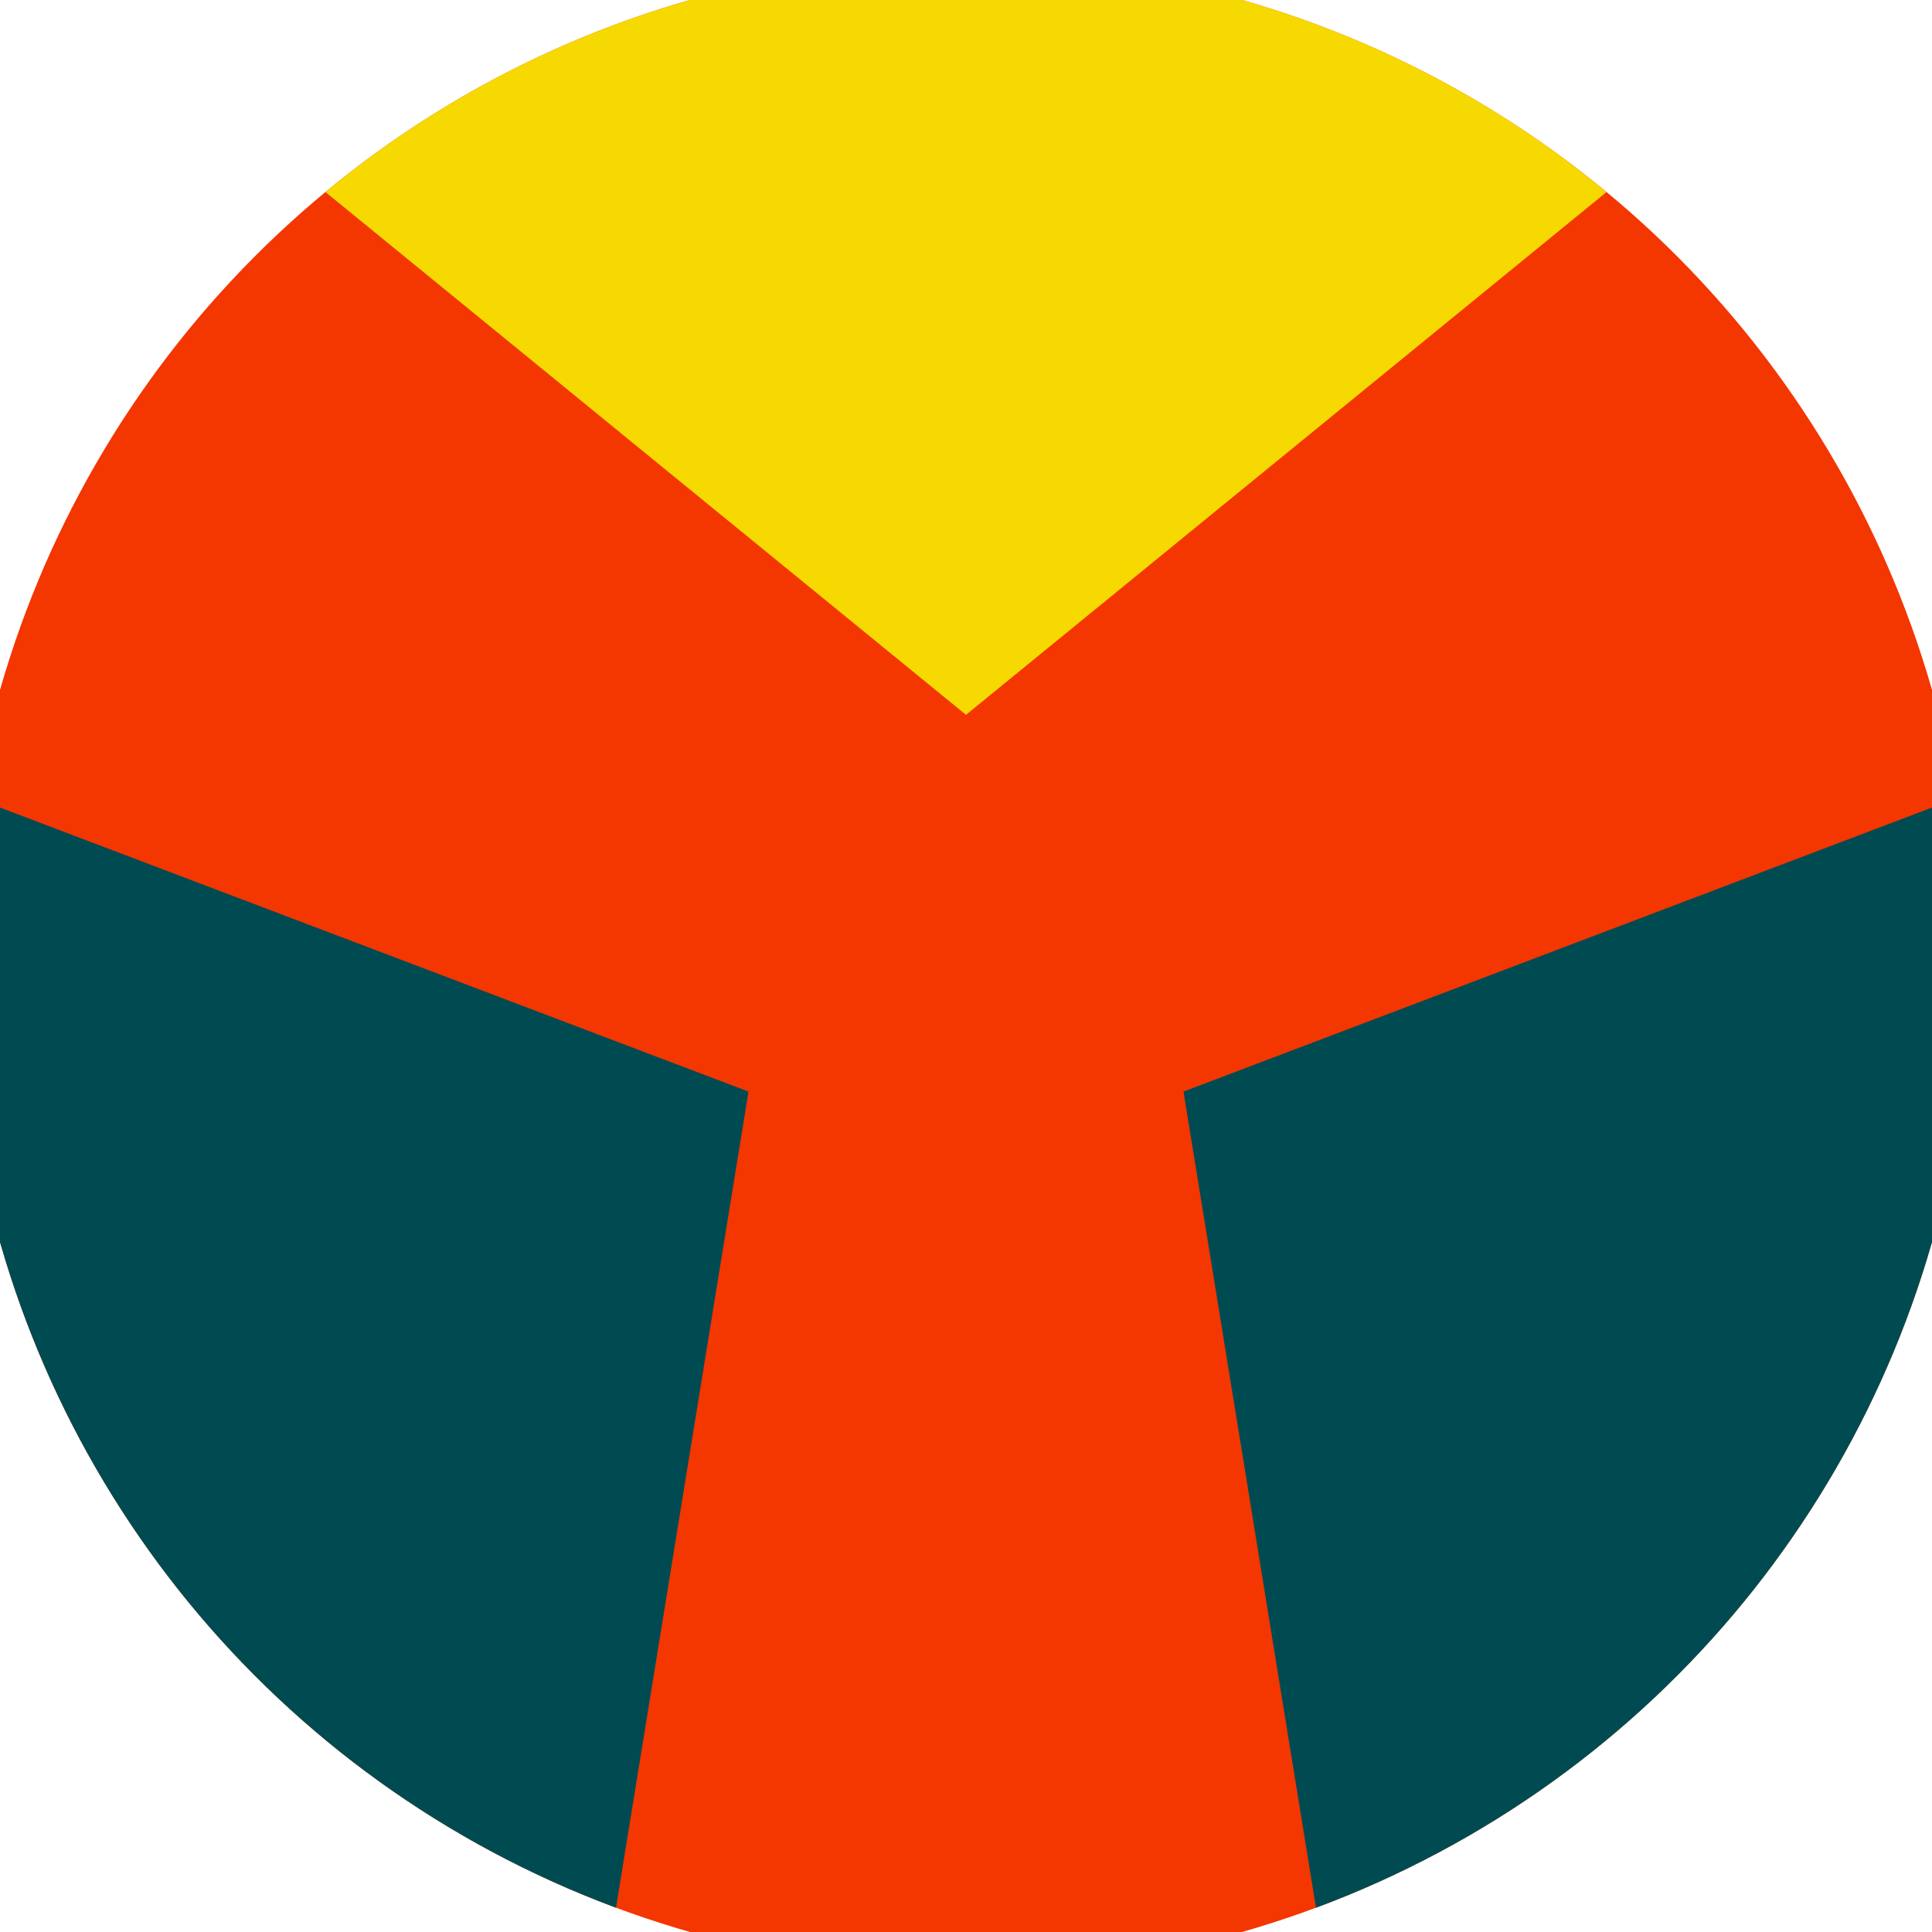
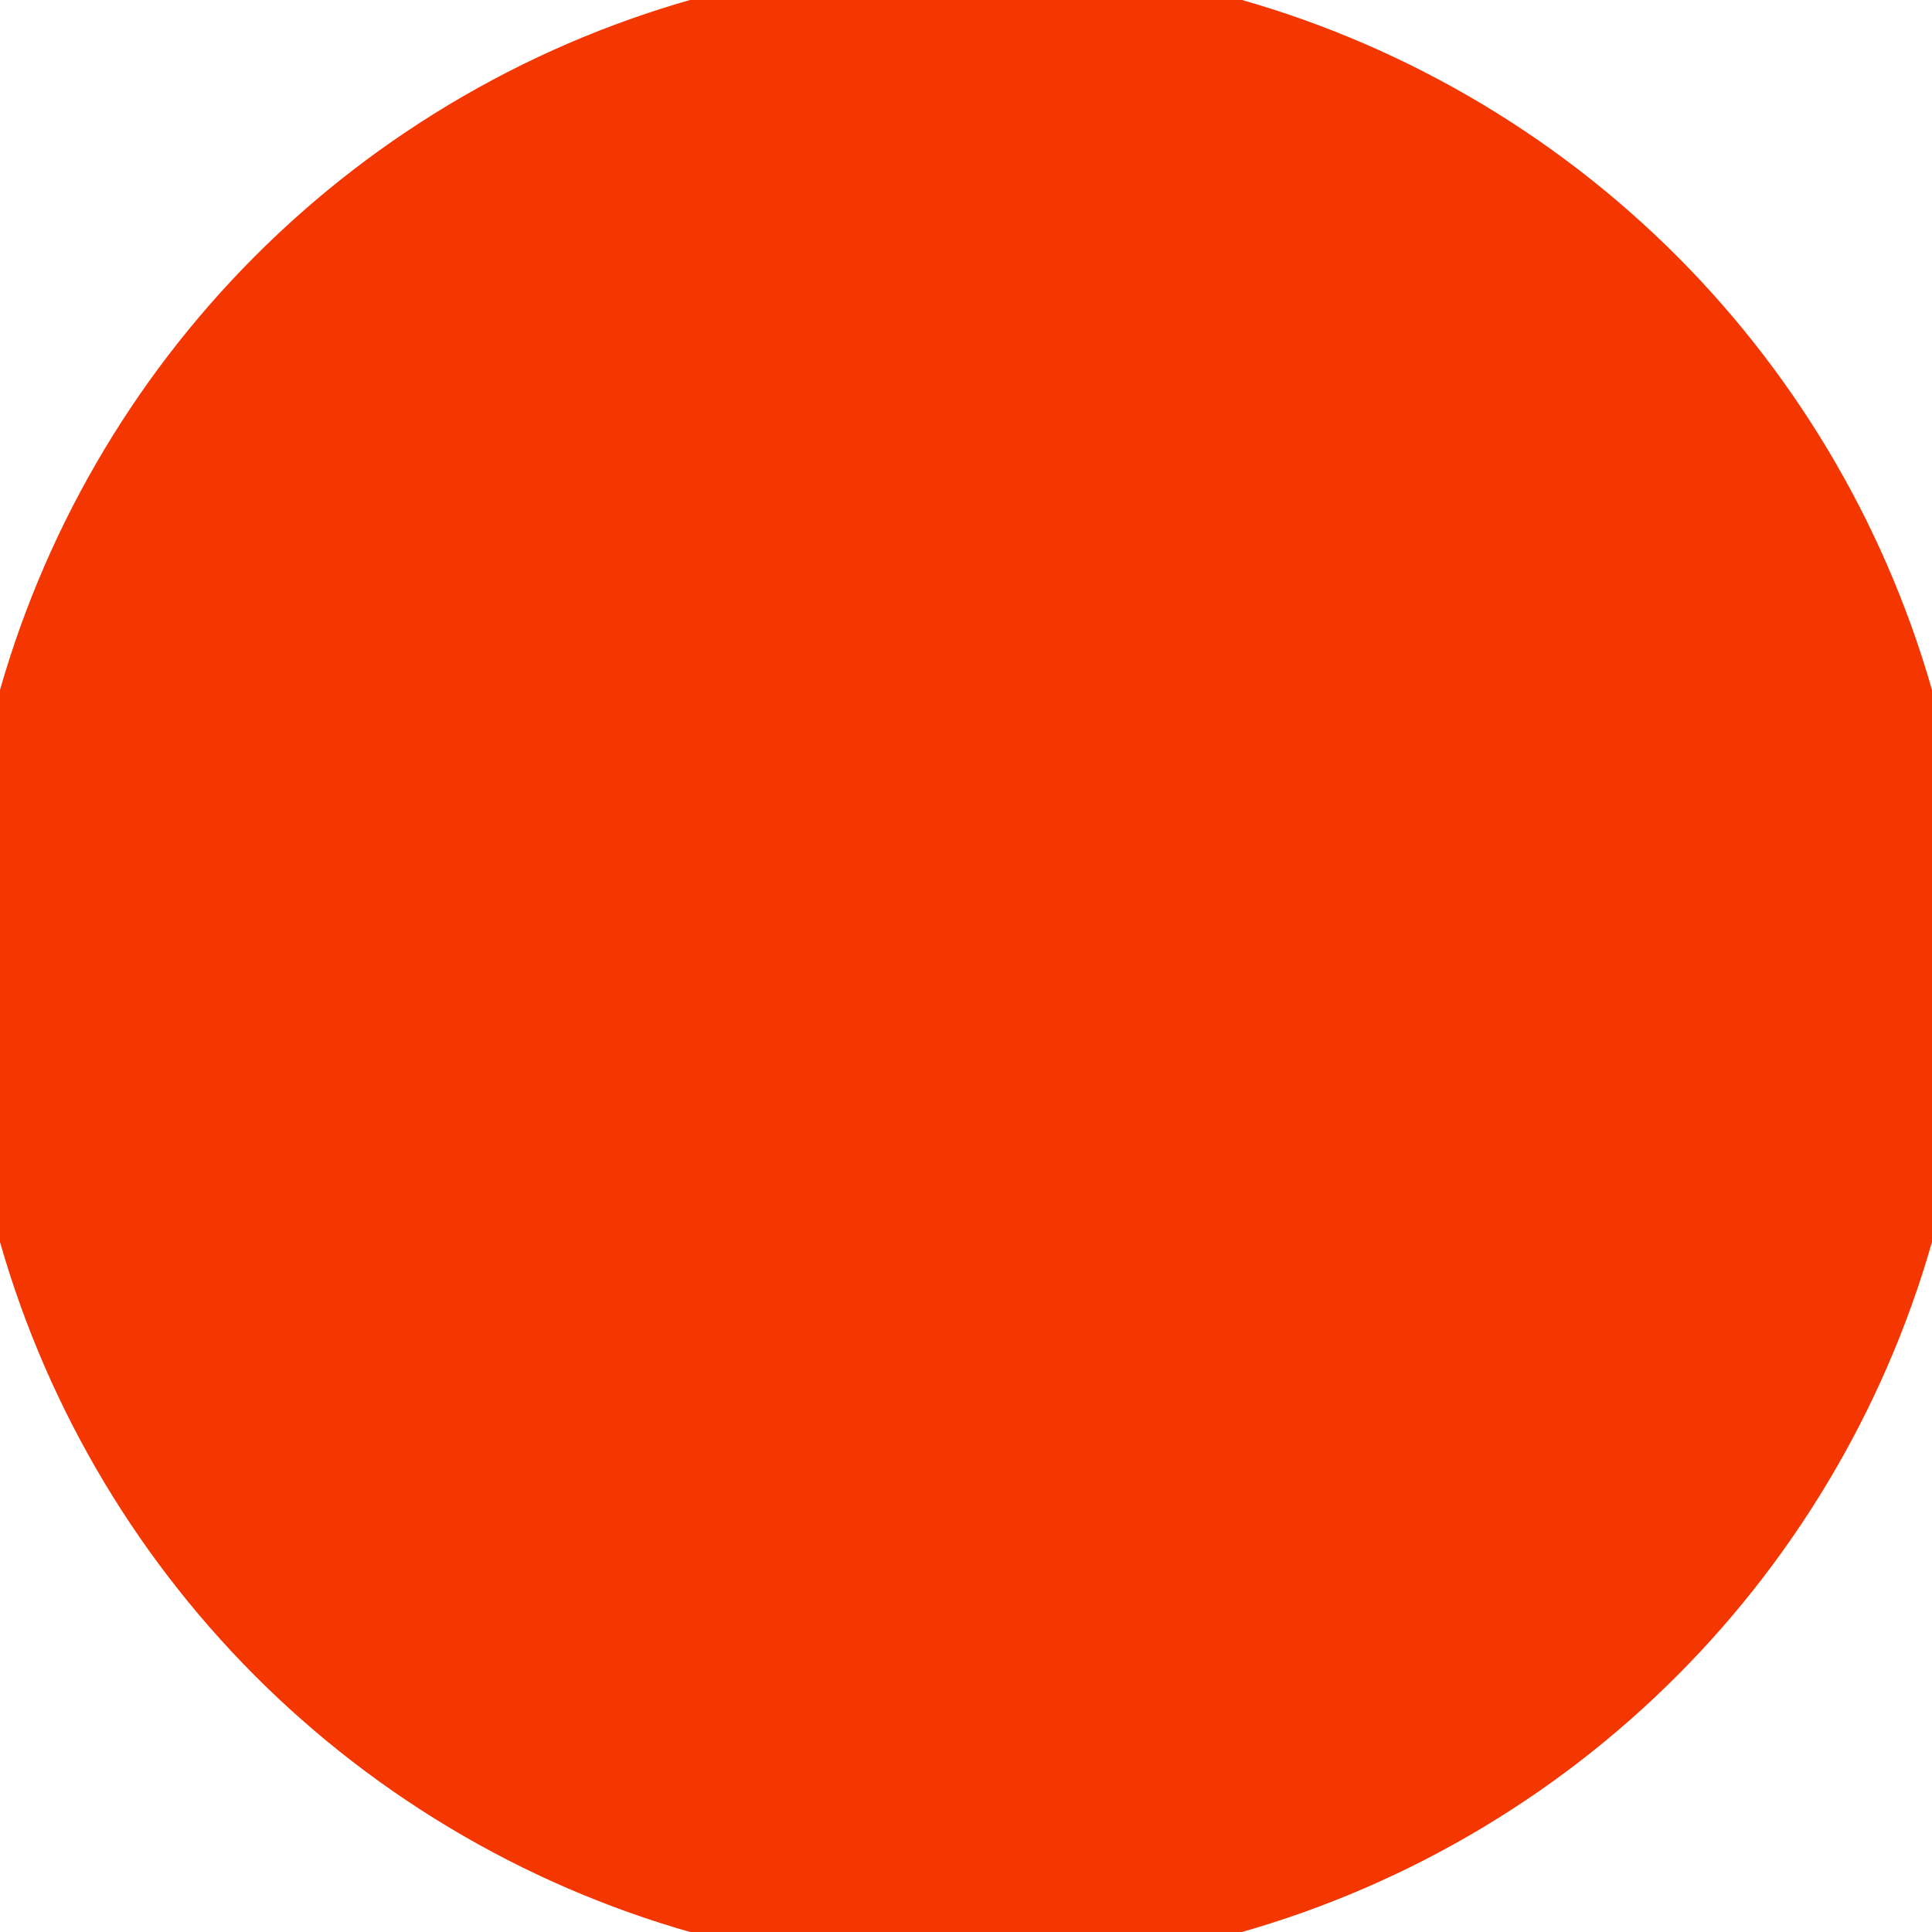
<svg xmlns="http://www.w3.org/2000/svg" width="128" height="128" viewBox="0 0 100 100" shape-rendering="geometricPrecision">
  <defs>
    <clipPath id="clip">
      <circle cx="50" cy="50" r="52" />
    </clipPath>
  </defs>
  <g transform="rotate(0 50 50)">
    <rect x="0" y="0" width="100" height="100" fill="#f43600" clip-path="url(#clip)" />
-     <path d="M 120.711 -20.711                             L -20.711 -20.711                             L 50 37 Z" fill="#f6d900" clip-path="url(#clip)" />
-     <path d="M 75.882 146.593                             L 146.593 24.118                             L 61.258 56.5 ZM -46.593 24.118                             L 24.118 146.593                             L 38.742 56.5 Z" fill="#004b52" clip-path="url(#clip)" />
  </g>
</svg>